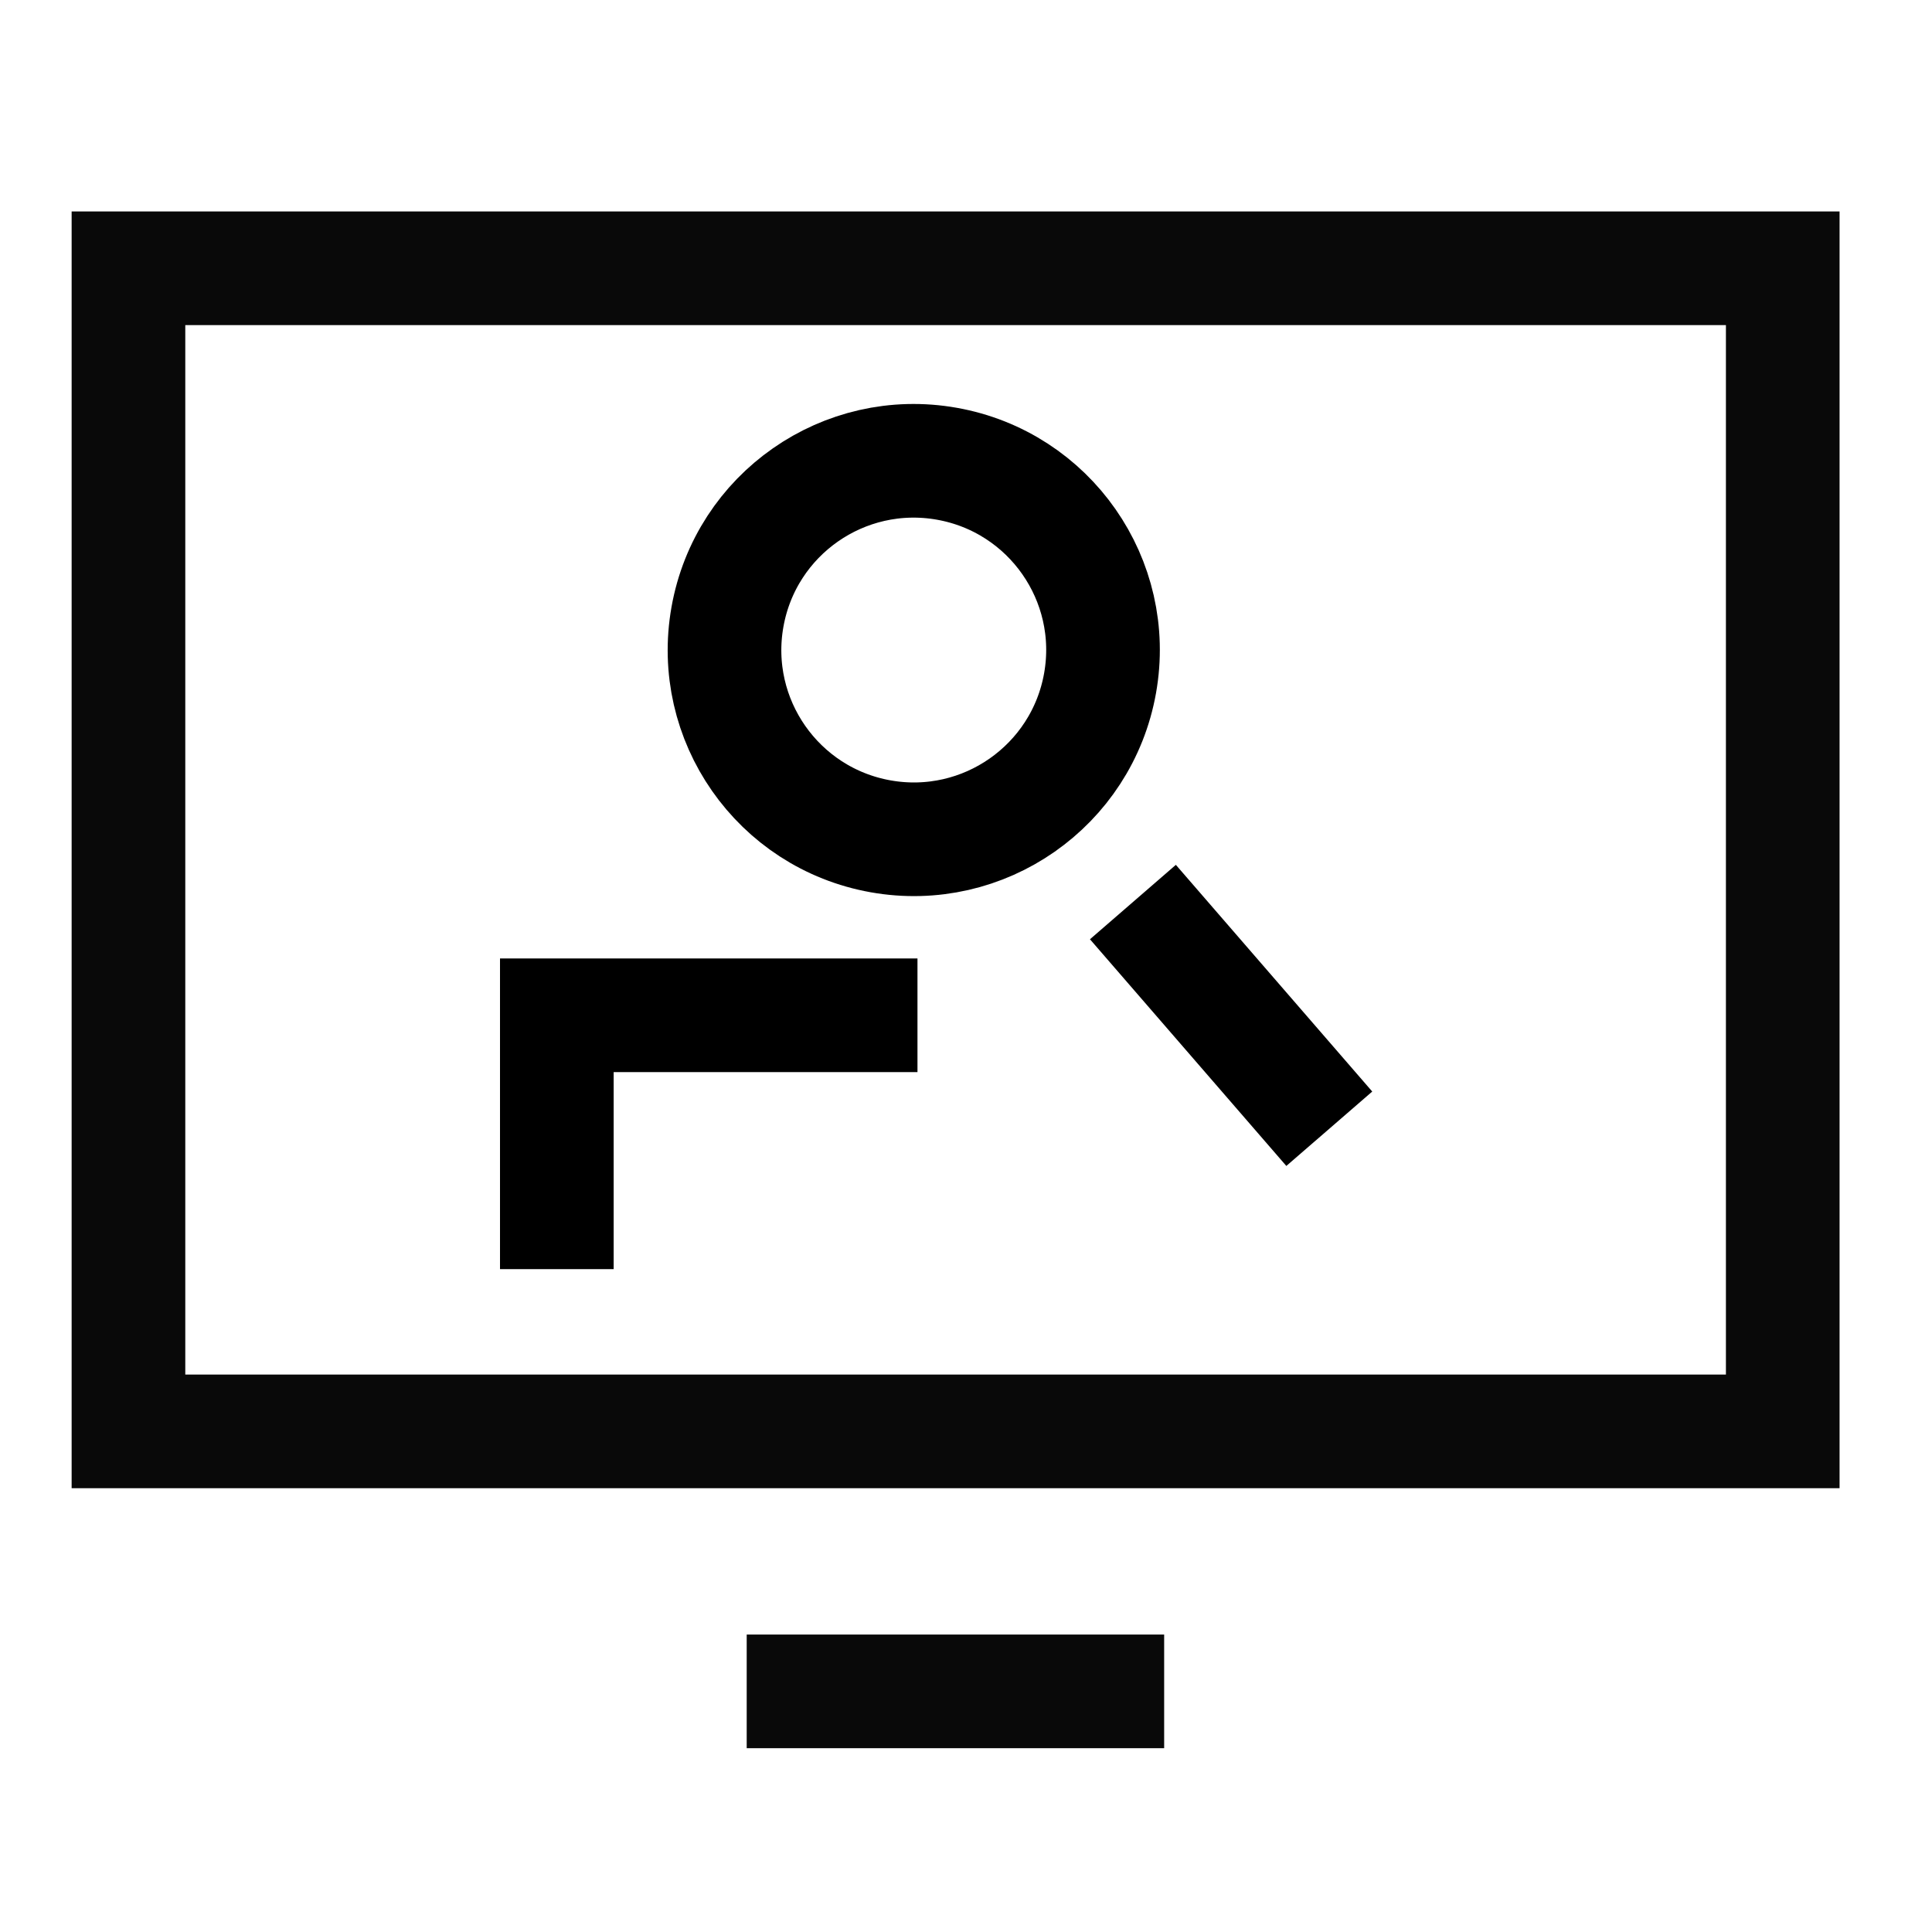
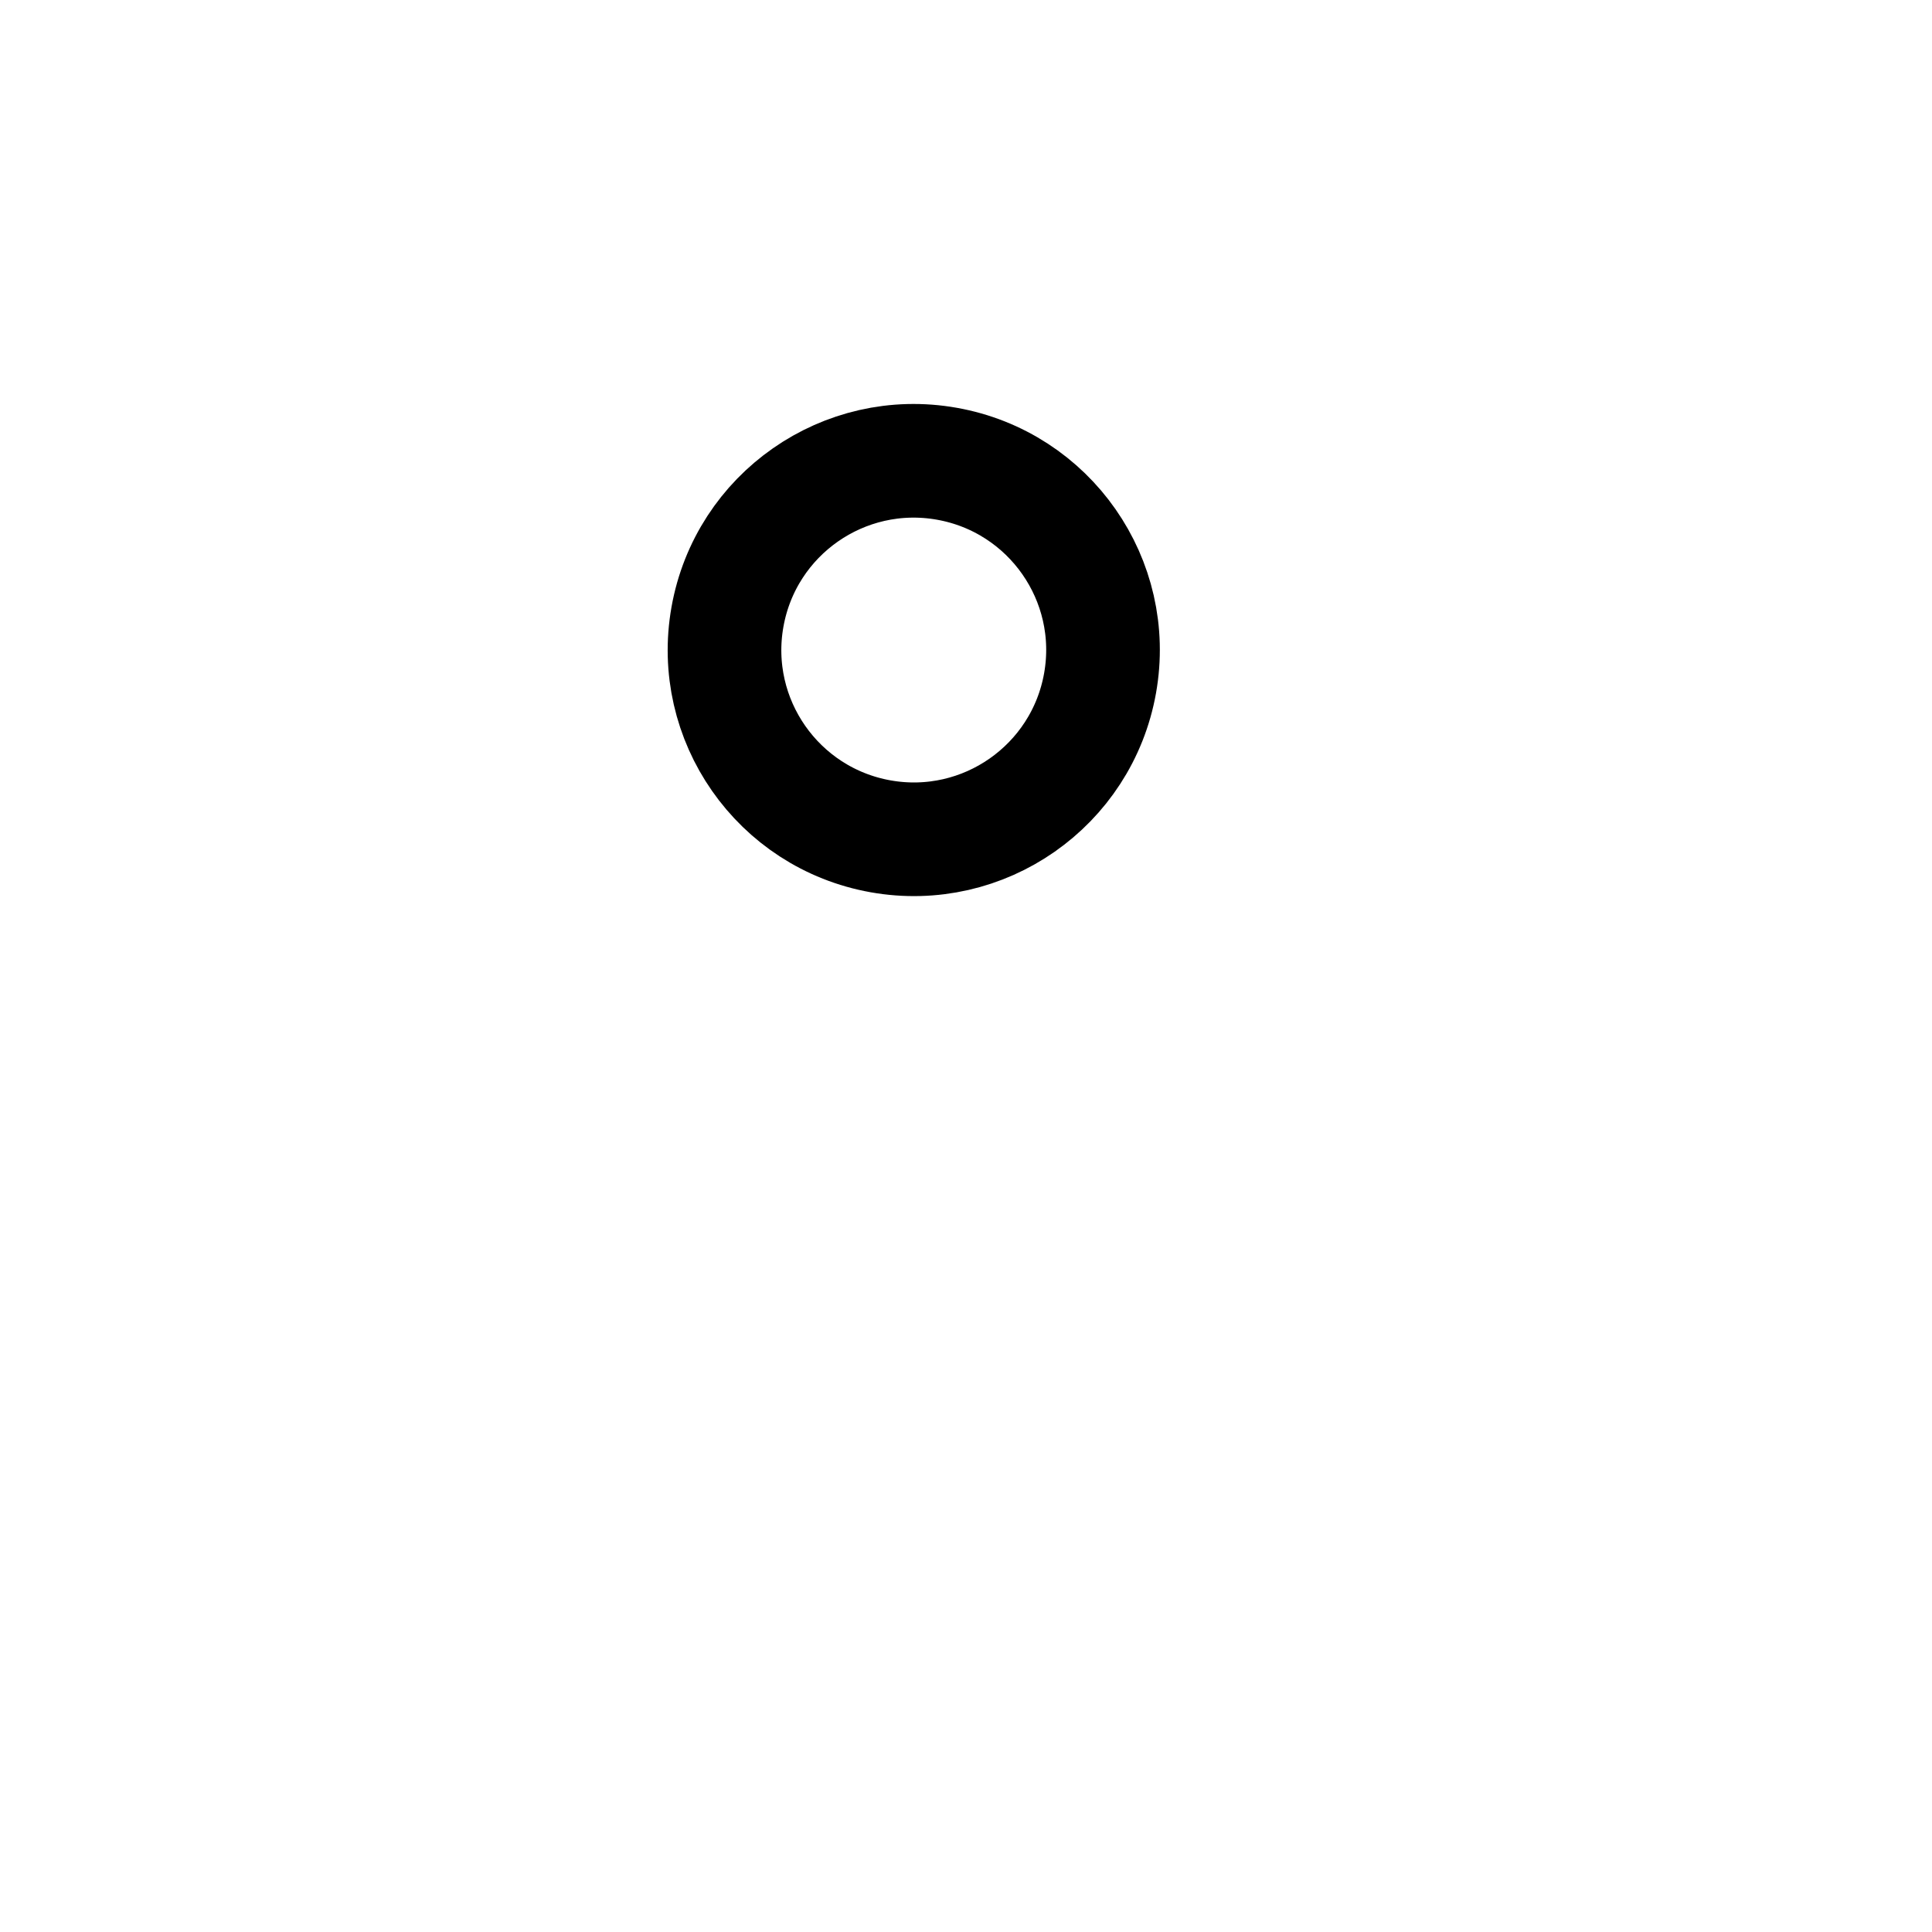
<svg xmlns="http://www.w3.org/2000/svg" width="51" height="51" viewBox="0 0 51 51" fill="none">
-   <path d="M47.06 37.785H3.391V7.082H47.06V37.785Z" stroke="#090909" stroke-width="3" stroke-miterlimit="10" />
-   <path d="M19.711 44.648H25.221H30.731" stroke="#090909" stroke-width="3" stroke-miterlimit="10" />
-   <path d="M24.219 26.801L14.699 26.801V33.502" stroke="black" stroke-width="3" stroke-miterlimit="10" />
-   <path d="M29.906 23.812L35.09 29.796" stroke="black" stroke-width="3" />
  <path d="M23.247 22.077C25.962 22.56 28.556 20.75 29.039 18.034C29.522 15.318 27.712 12.725 24.996 12.242C22.28 11.759 19.686 13.569 19.203 16.285C18.72 19.001 20.531 21.594 23.247 22.077Z" stroke="black" stroke-width="3" />
</svg>